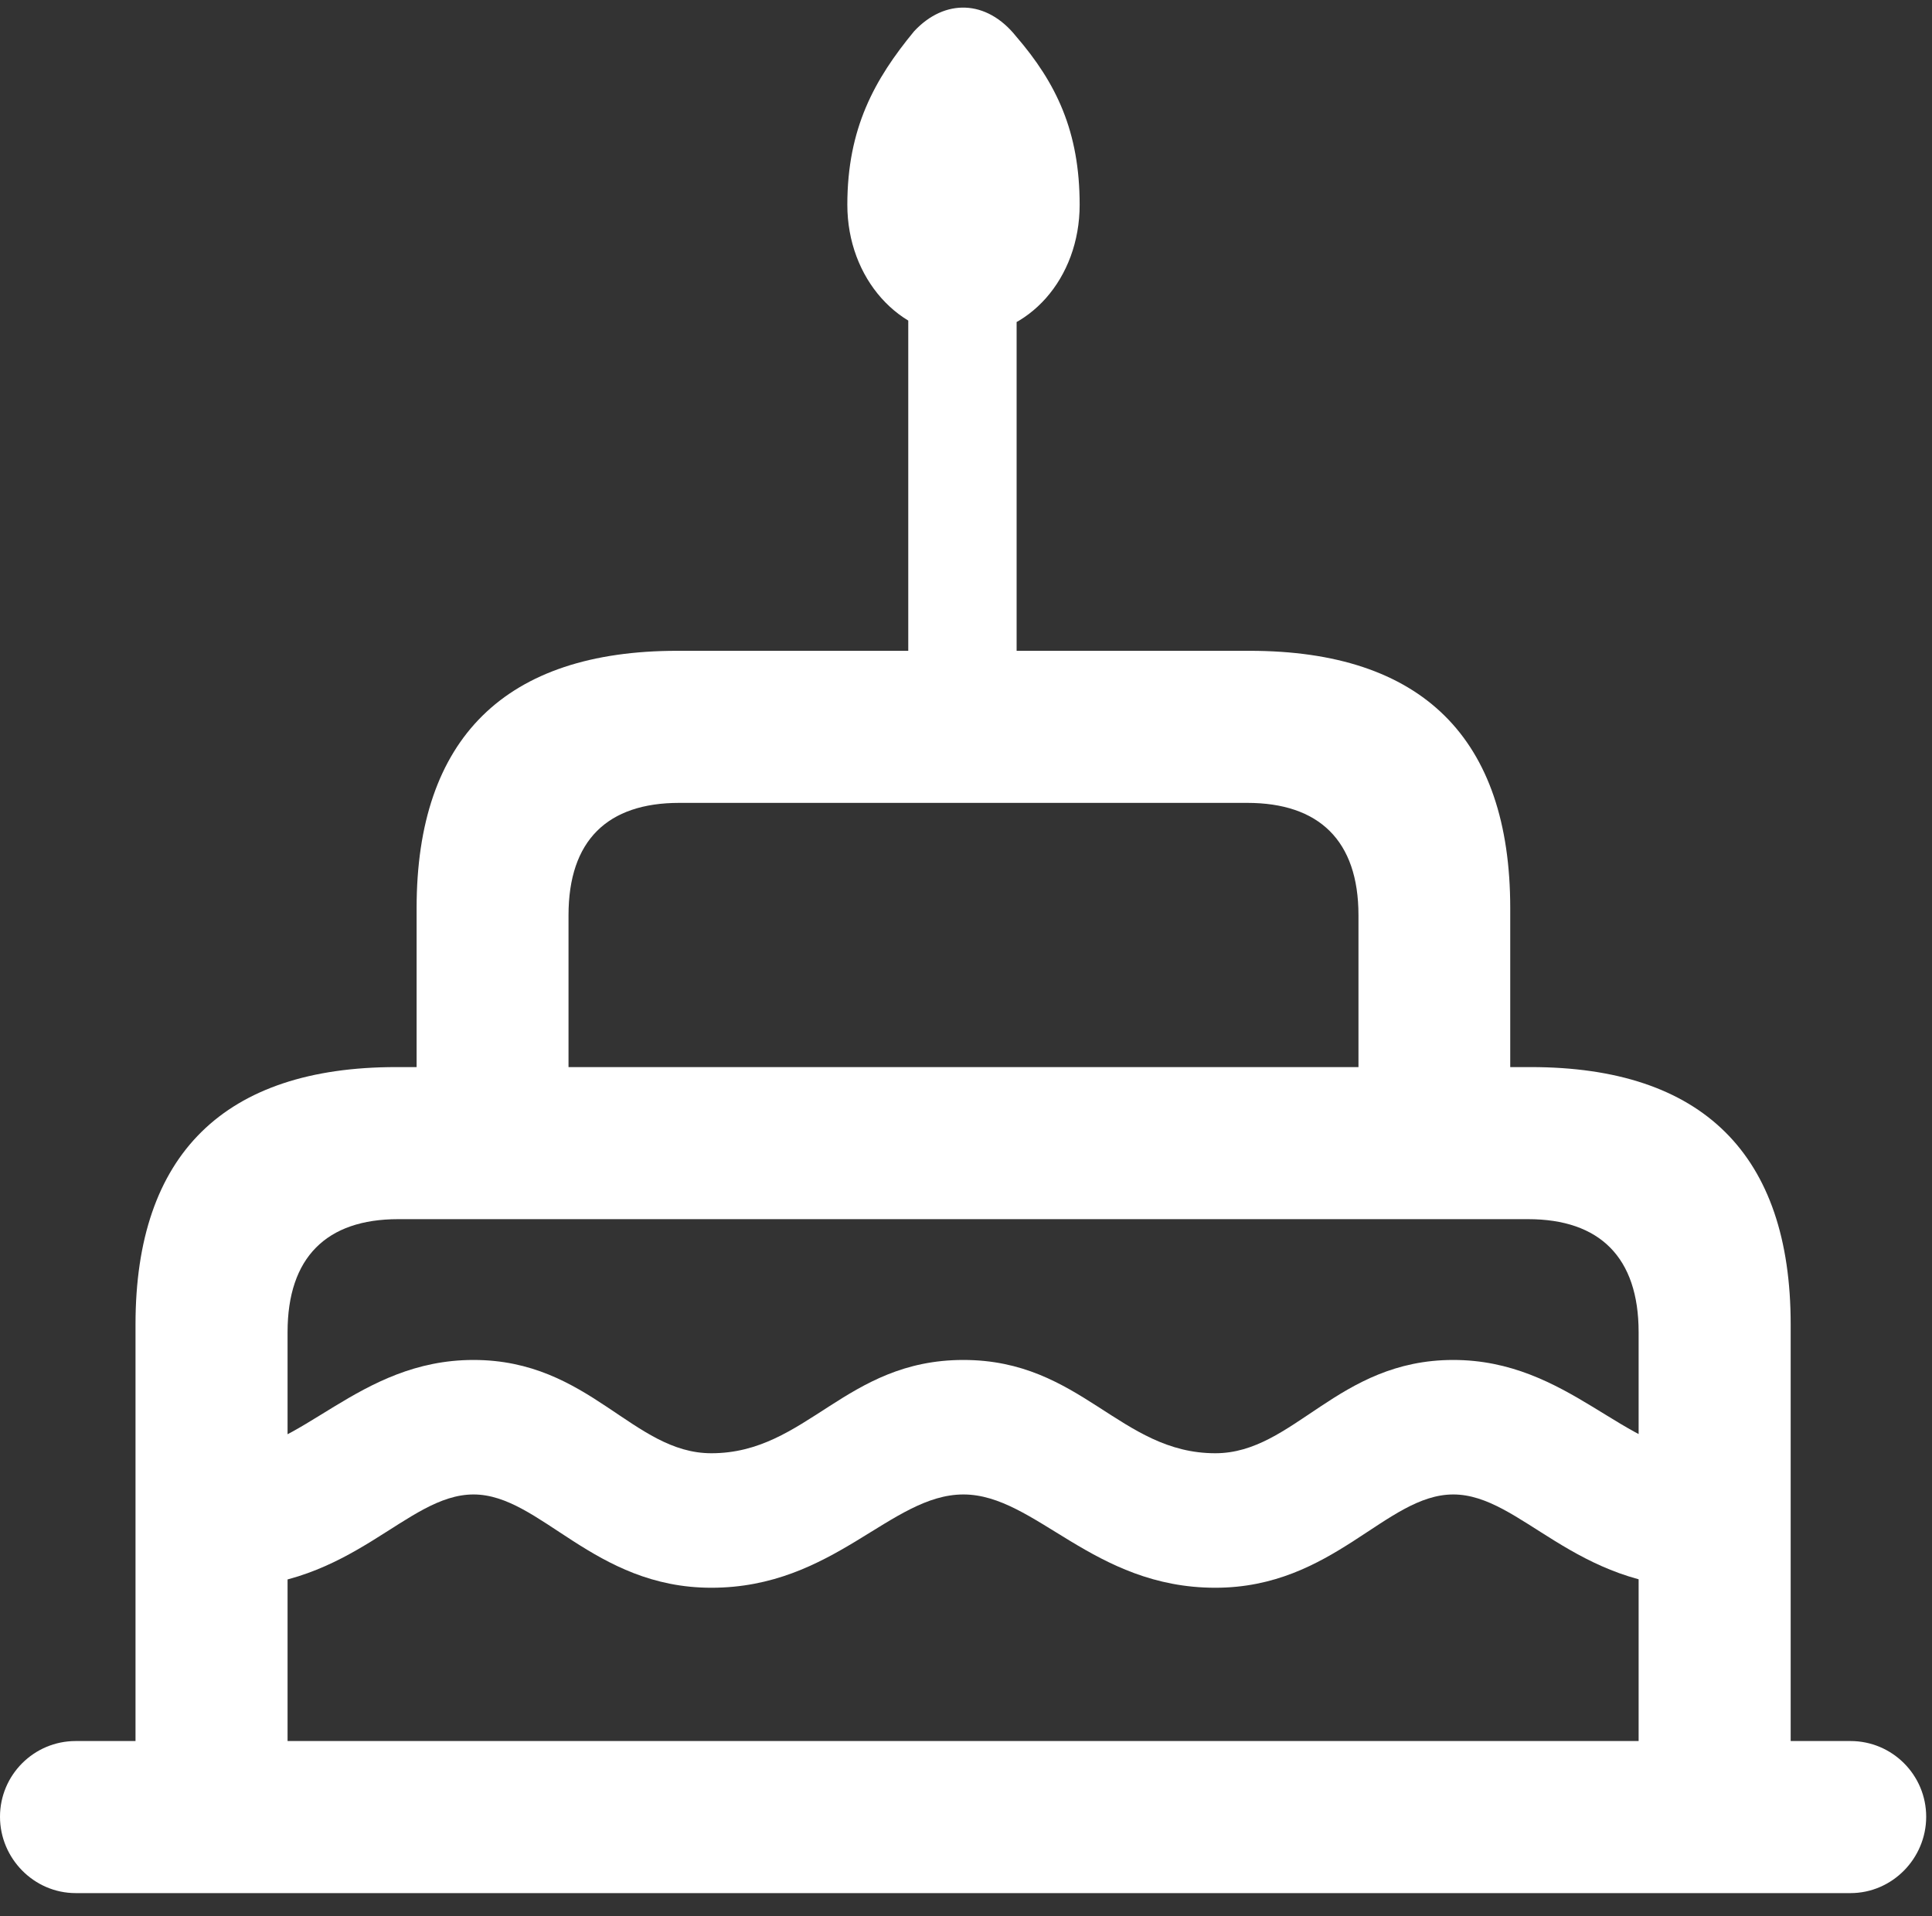
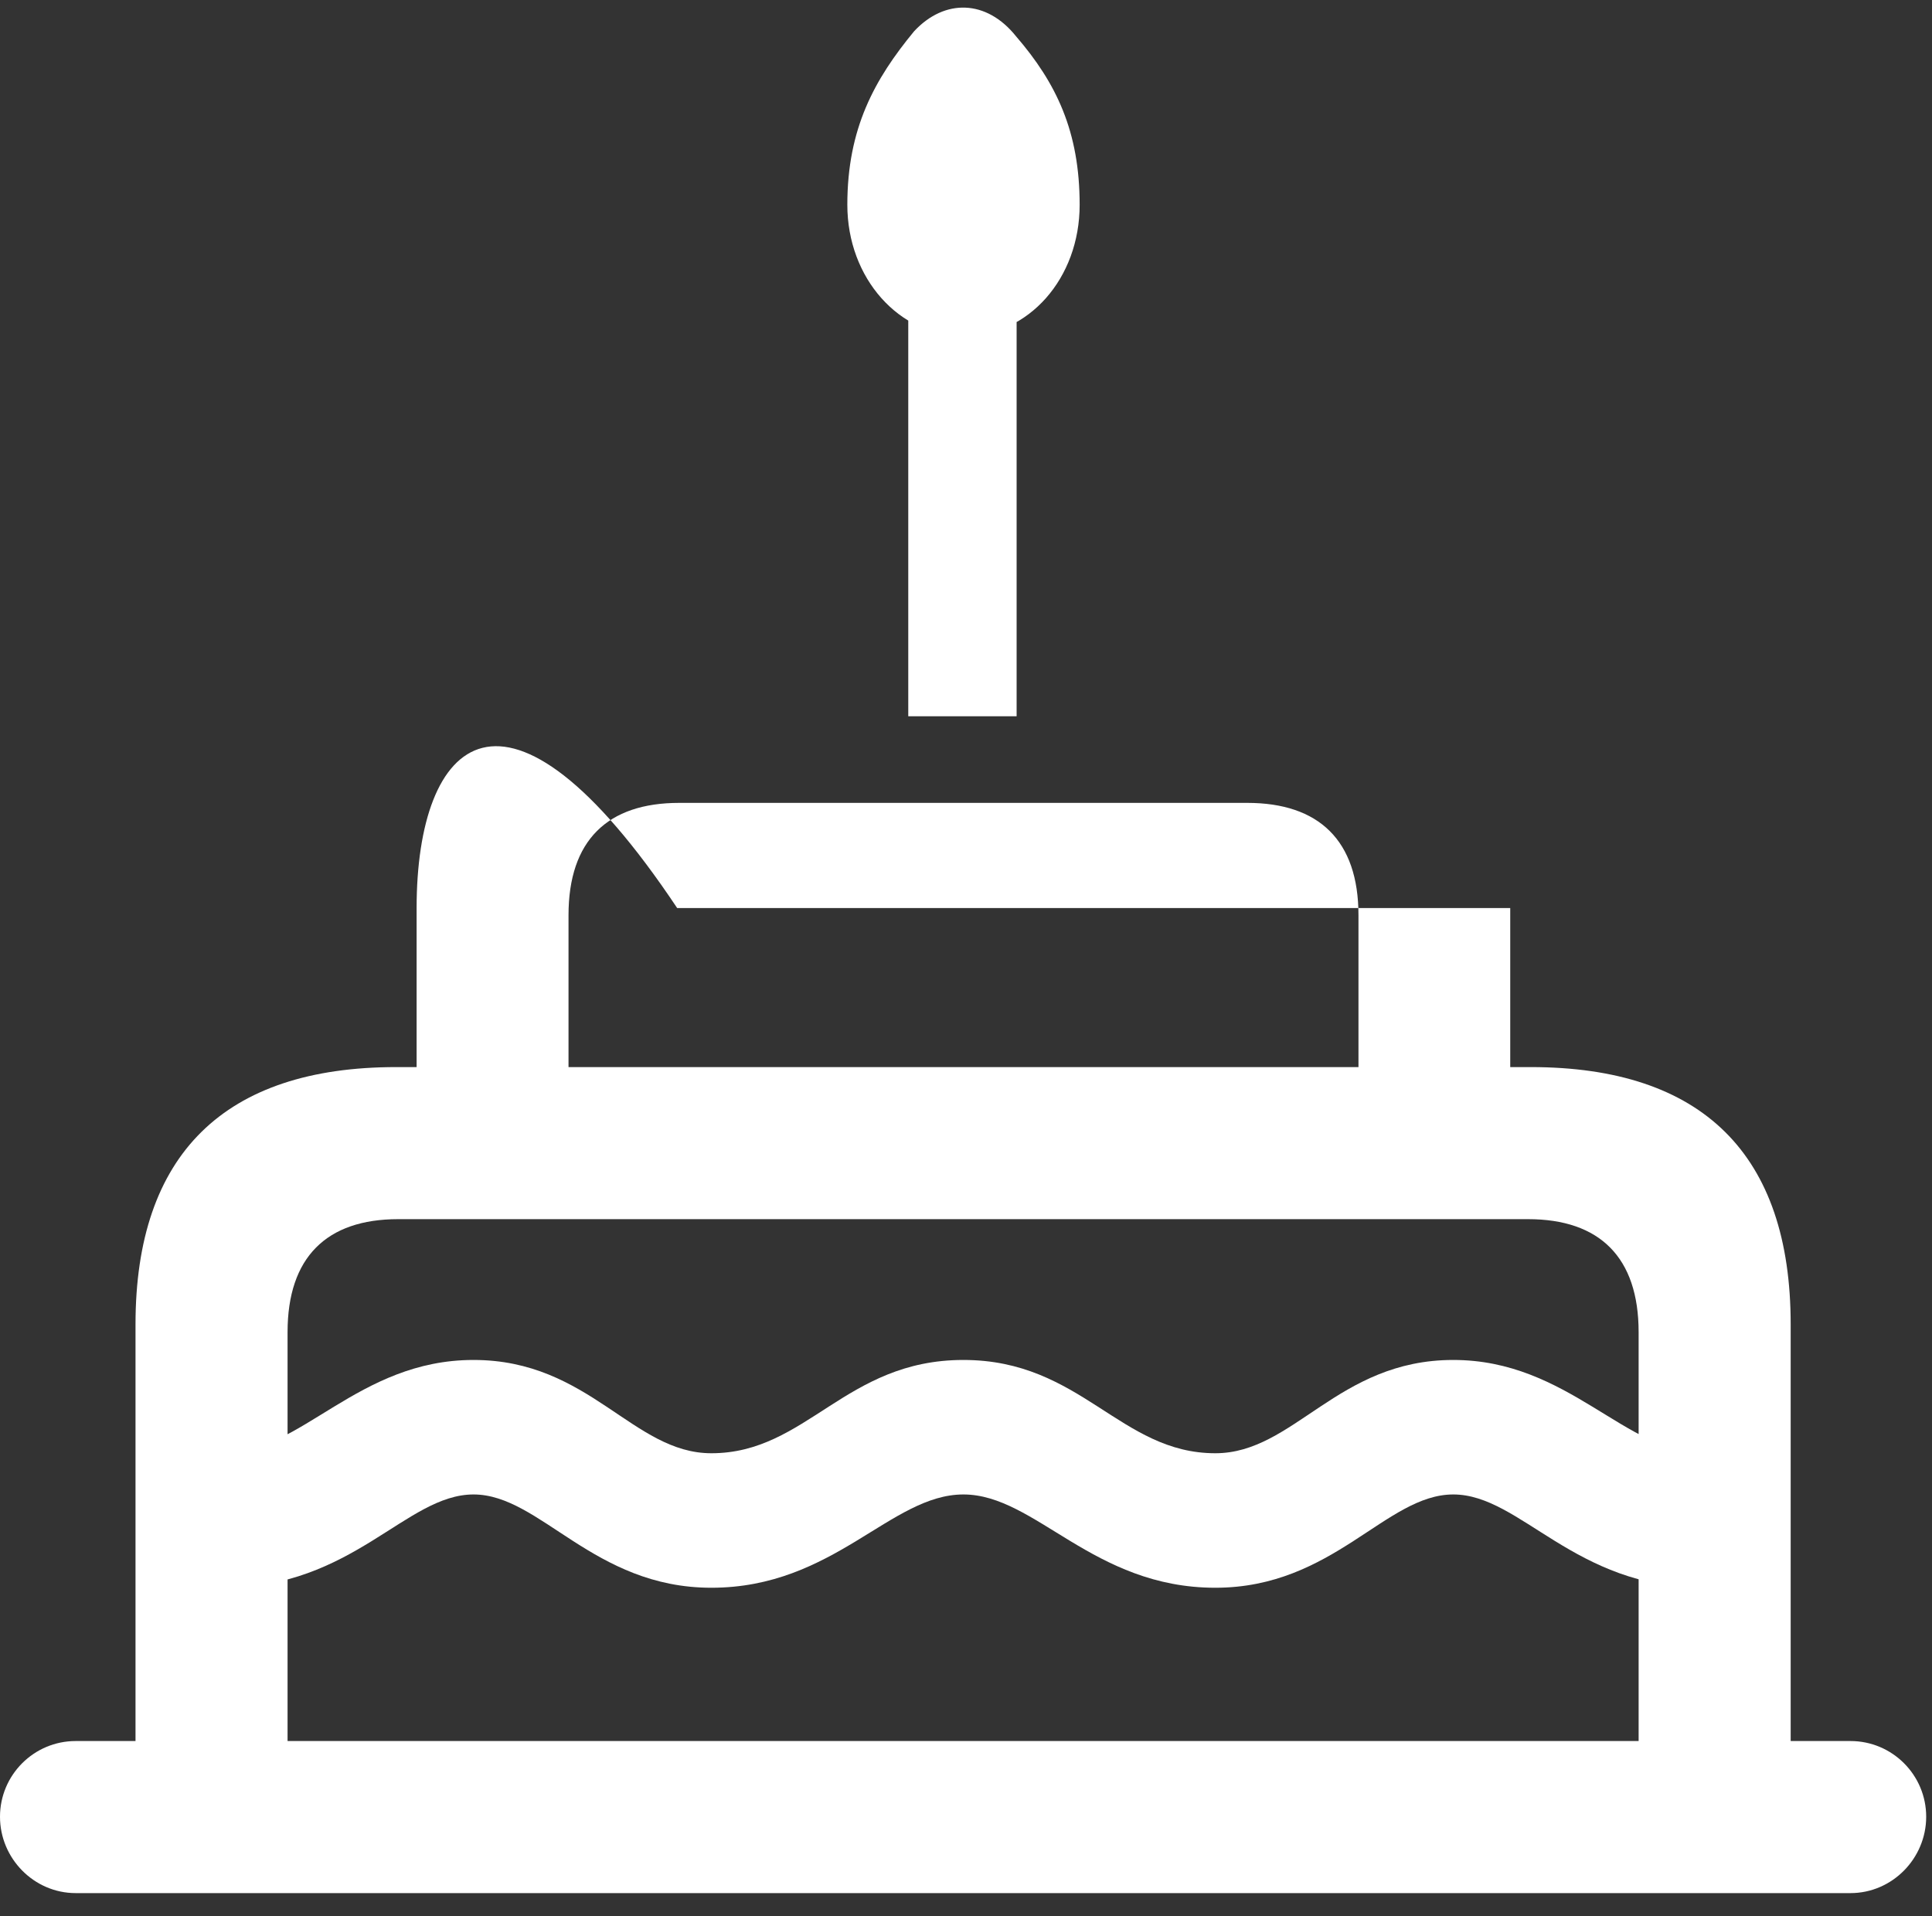
<svg xmlns="http://www.w3.org/2000/svg" width="121" height="120" viewBox="0 0 121 120" fill="none">
  <rect x="0" y="0" width="121" height="120" fill="#333333" stroke="none" />
-   <path d="M60.343 21.049C64.416 21.049 67.618 17.441 67.618 12.825C67.618 8.243 66.163 5.205 63.635 2.275C61.783 -0.041 59.163 -0.092 57.252 1.956C54.76 4.977 53.068 8.048 53.068 12.825C53.068 17.441 56.329 21.049 60.343 21.049ZM56.884 44.853H63.67V14.482H56.884V44.853ZM26.092 70.081H35.606V57.312C35.606 52.623 38.051 50.278 42.54 50.278H78.114C82.594 50.278 85.08 52.623 85.08 57.312V70.081H94.585V56.865C94.585 46.225 89.065 40.755 78.265 40.755H42.412C31.663 40.755 26.092 46.216 26.092 56.865V70.081ZM8.487 114.809H18.01V83.421C18.01 78.732 20.455 76.346 24.935 76.346H95.701C100.181 76.346 102.626 78.732 102.626 83.421V114.809H112.149V82.933C112.149 72.293 106.629 66.823 95.87 66.823H24.816C14.057 66.823 8.487 72.284 8.487 82.933V114.809ZM60.338 93.586C64.852 93.586 68.435 99.428 76.116 99.428C83.519 99.428 86.792 93.586 91.018 93.586C95.245 93.586 98.577 99.428 106.687 99.428H108.142V91.005H106.687C101.807 91.005 98.22 85.163 91.018 85.163C83.757 85.163 81.046 91.005 76.116 91.005C70.142 91.005 67.718 85.163 60.338 85.163C52.926 85.163 50.526 91.005 44.551 91.005C39.621 91.005 36.928 85.163 29.658 85.163C22.405 85.163 18.86 91.005 13.98 91.005H12.205V99.428H13.98C22.108 99.428 25.422 93.586 29.658 93.586C33.843 93.586 37.157 99.428 44.551 99.428C52.232 99.428 55.774 93.586 60.338 93.586ZM4.741 118.55H115.895C118.512 118.55 120.636 116.376 120.636 113.768C120.636 111.152 118.512 109.027 115.895 109.027H4.741C2.124 109.027 0 111.152 0 113.768C0 116.376 2.124 118.55 4.741 118.55Z" fill="white" />
+   <path d="M60.343 21.049C64.416 21.049 67.618 17.441 67.618 12.825C67.618 8.243 66.163 5.205 63.635 2.275C61.783 -0.041 59.163 -0.092 57.252 1.956C54.76 4.977 53.068 8.048 53.068 12.825C53.068 17.441 56.329 21.049 60.343 21.049ZM56.884 44.853H63.67V14.482H56.884V44.853ZM26.092 70.081H35.606V57.312C35.606 52.623 38.051 50.278 42.54 50.278H78.114C82.594 50.278 85.08 52.623 85.08 57.312V70.081H94.585V56.865H42.412C31.663 40.755 26.092 46.216 26.092 56.865V70.081ZM8.487 114.809H18.01V83.421C18.01 78.732 20.455 76.346 24.935 76.346H95.701C100.181 76.346 102.626 78.732 102.626 83.421V114.809H112.149V82.933C112.149 72.293 106.629 66.823 95.87 66.823H24.816C14.057 66.823 8.487 72.284 8.487 82.933V114.809ZM60.338 93.586C64.852 93.586 68.435 99.428 76.116 99.428C83.519 99.428 86.792 93.586 91.018 93.586C95.245 93.586 98.577 99.428 106.687 99.428H108.142V91.005H106.687C101.807 91.005 98.22 85.163 91.018 85.163C83.757 85.163 81.046 91.005 76.116 91.005C70.142 91.005 67.718 85.163 60.338 85.163C52.926 85.163 50.526 91.005 44.551 91.005C39.621 91.005 36.928 85.163 29.658 85.163C22.405 85.163 18.86 91.005 13.98 91.005H12.205V99.428H13.98C22.108 99.428 25.422 93.586 29.658 93.586C33.843 93.586 37.157 99.428 44.551 99.428C52.232 99.428 55.774 93.586 60.338 93.586ZM4.741 118.55H115.895C118.512 118.55 120.636 116.376 120.636 113.768C120.636 111.152 118.512 109.027 115.895 109.027H4.741C2.124 109.027 0 111.152 0 113.768C0 116.376 2.124 118.55 4.741 118.55Z" fill="white" />
</svg>